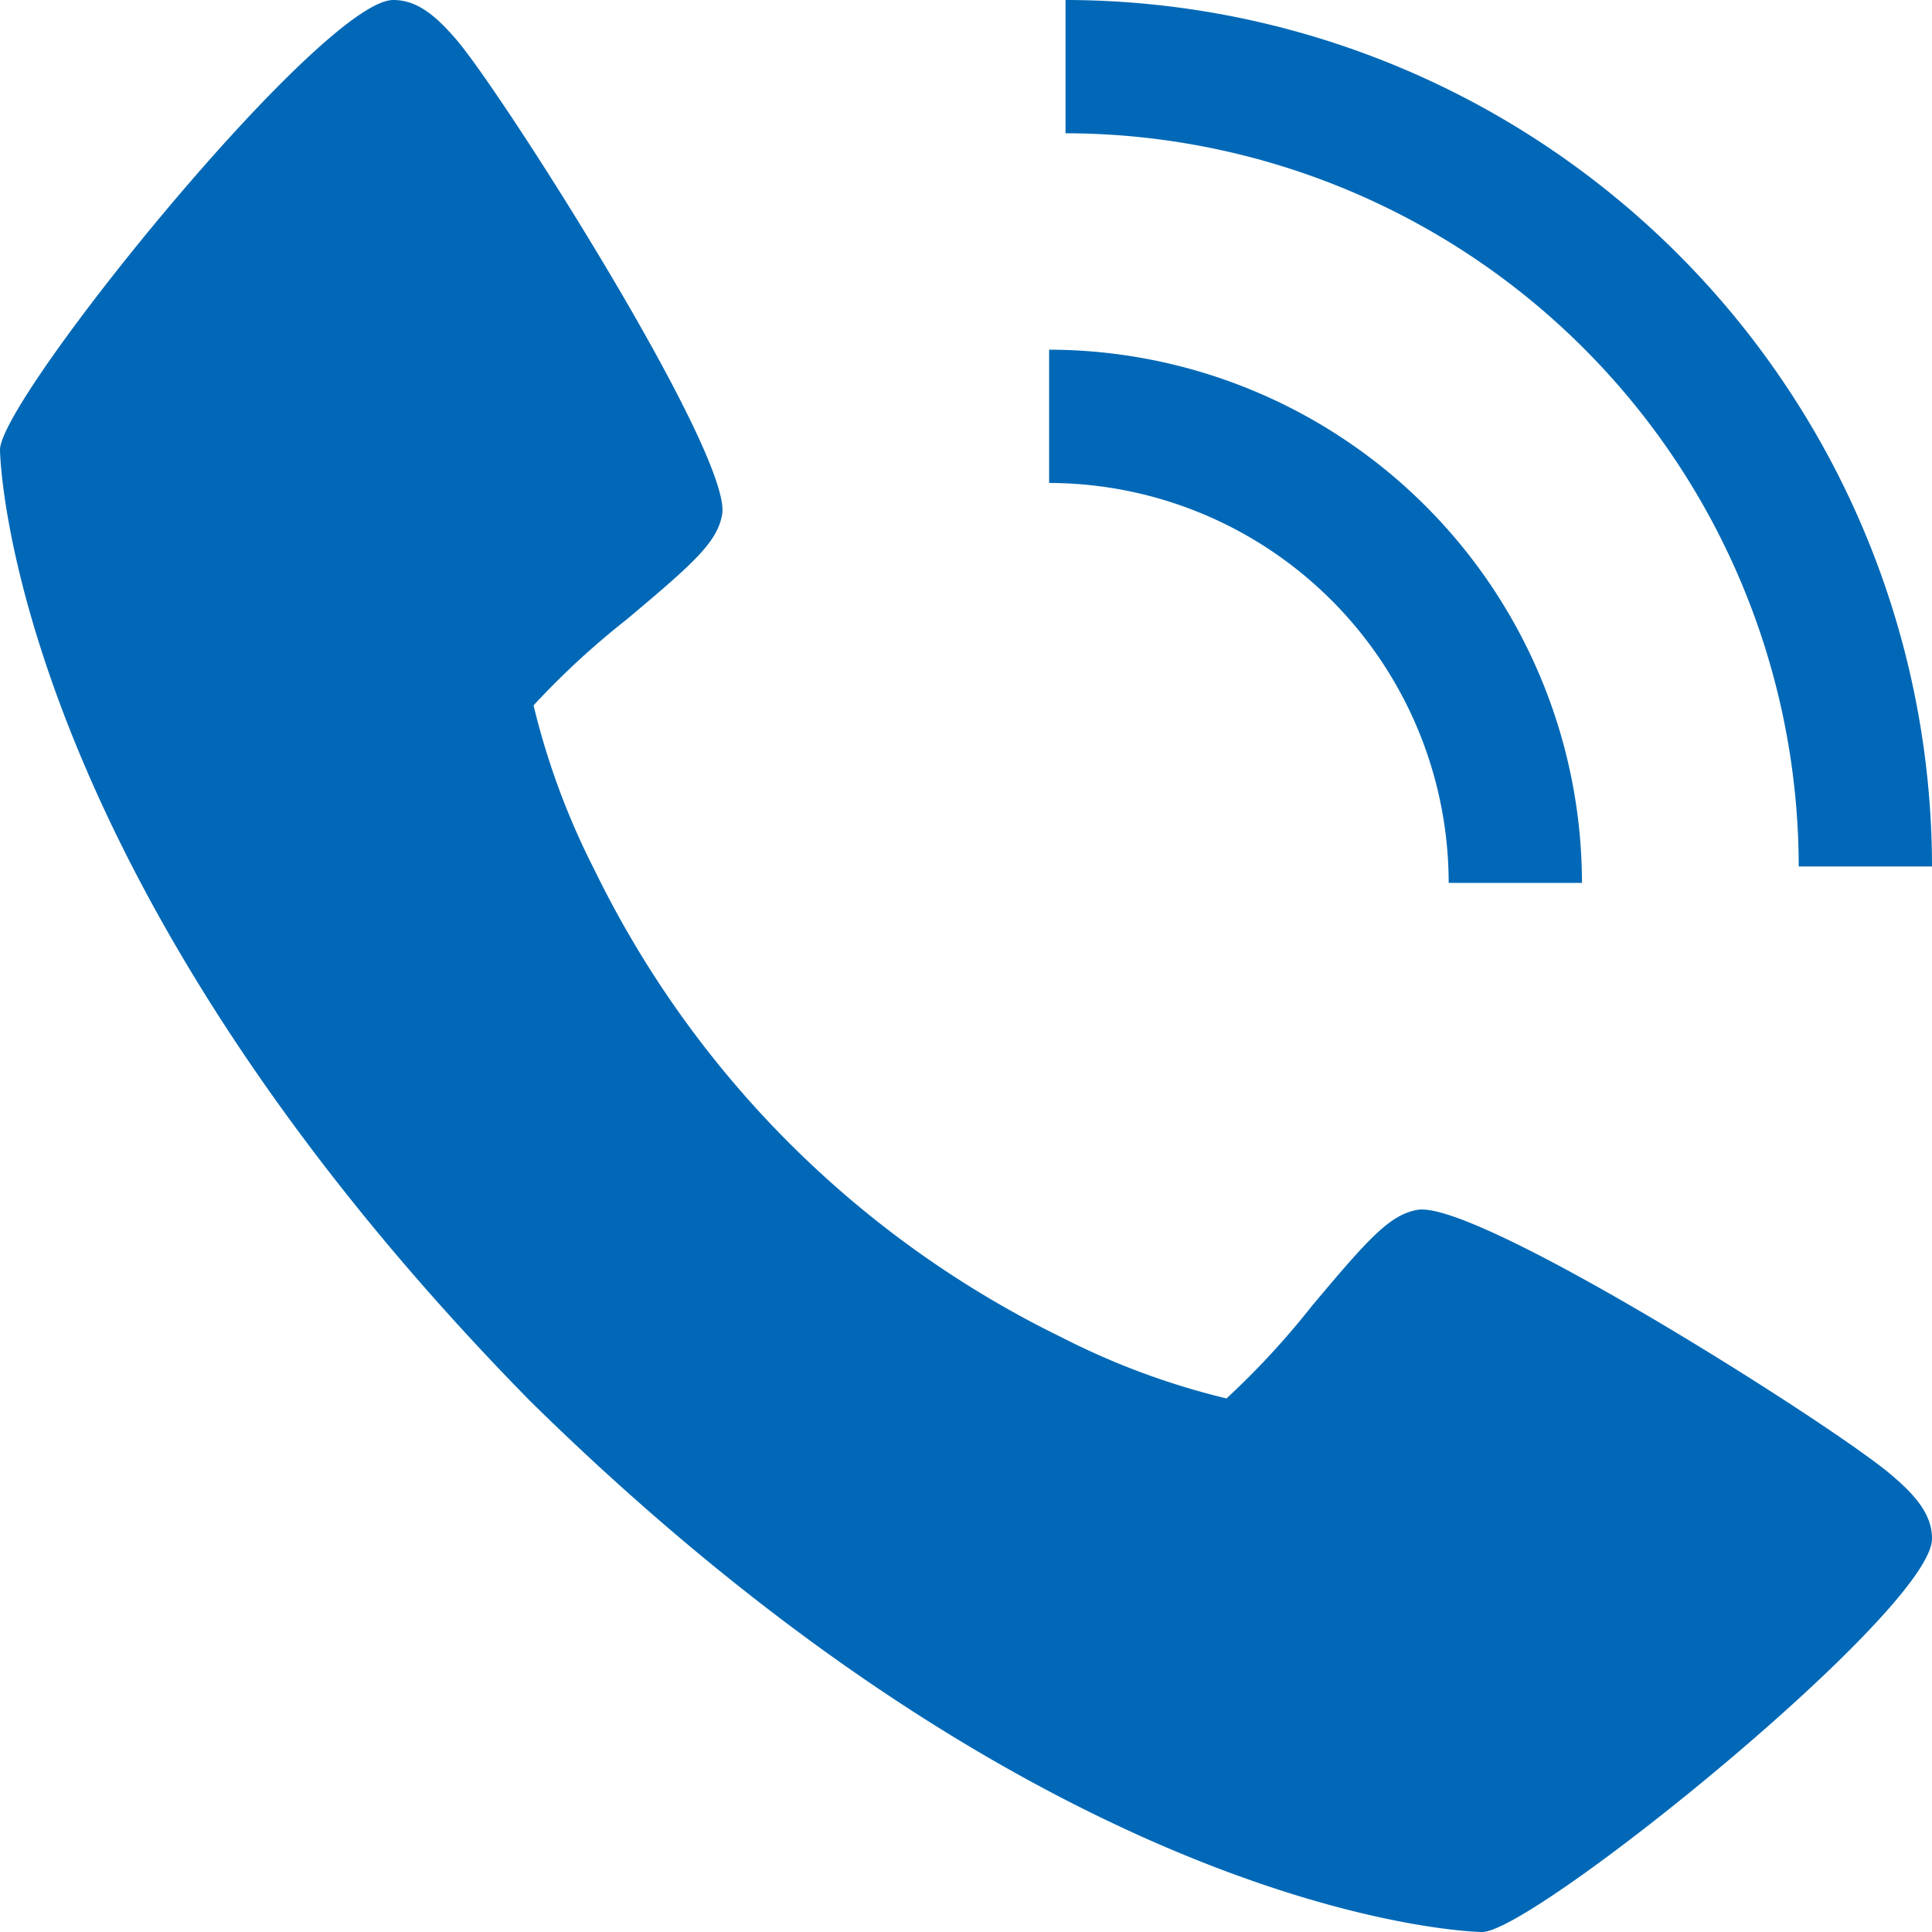
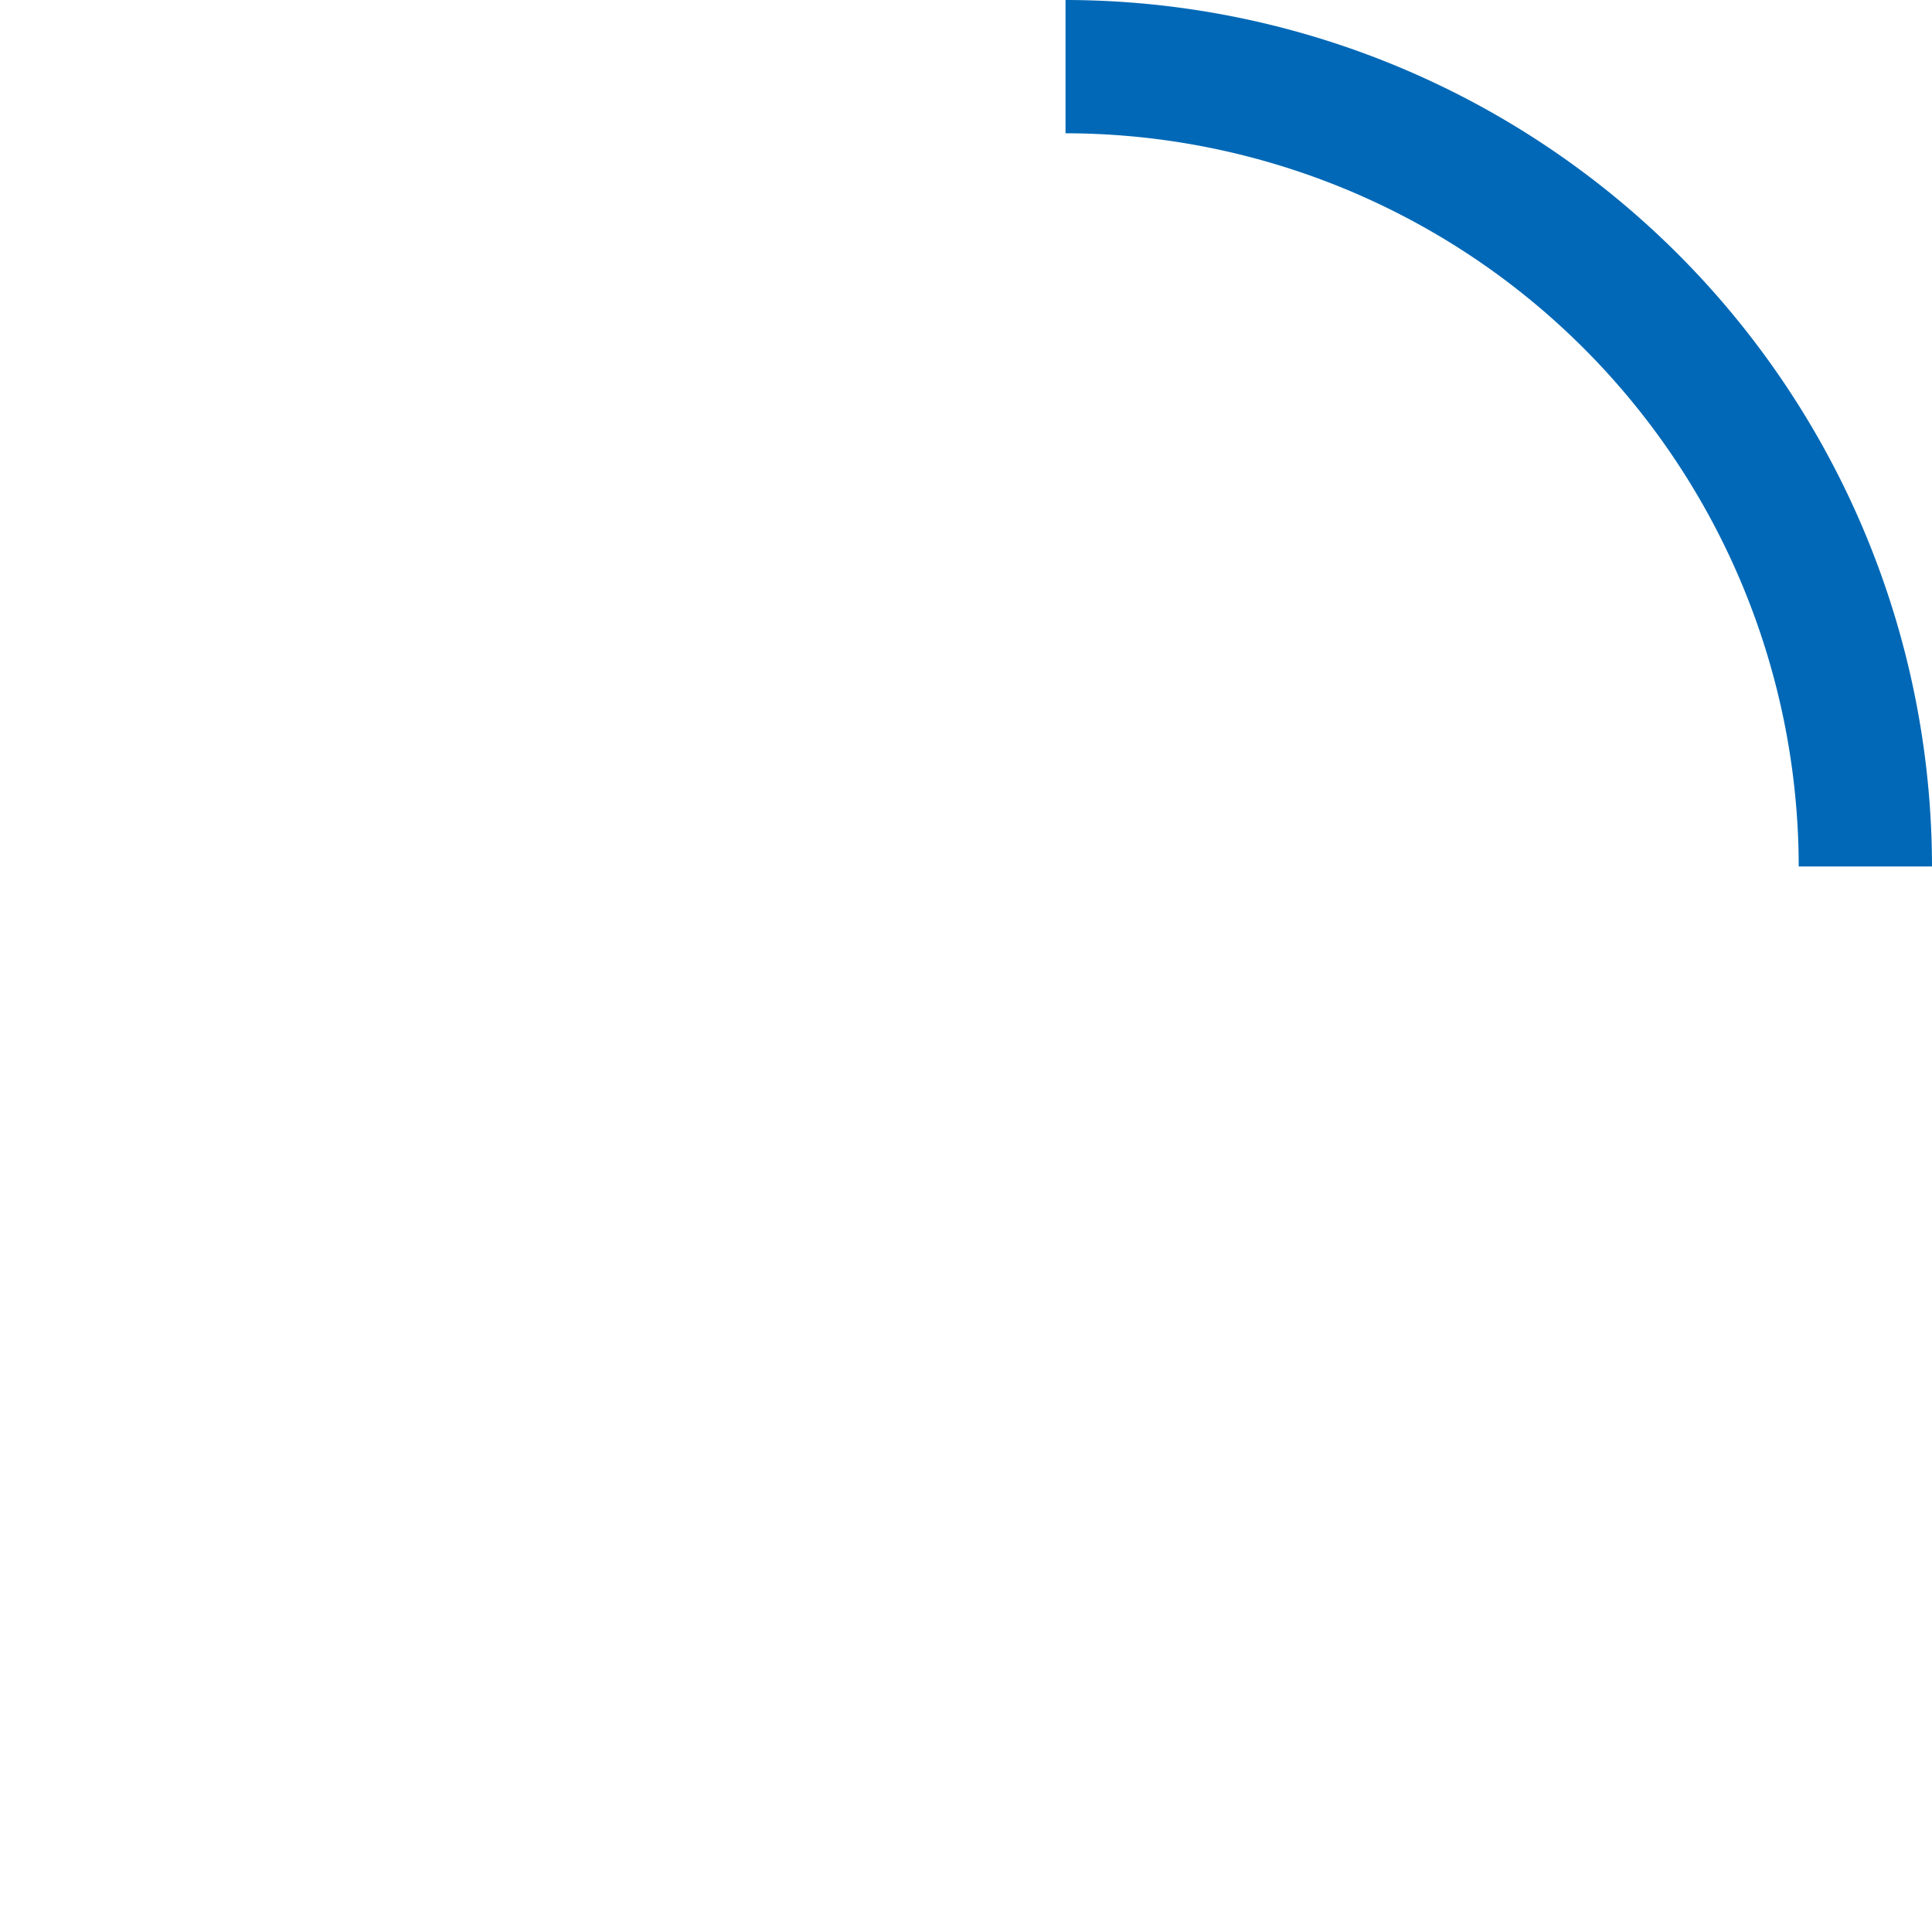
<svg xmlns="http://www.w3.org/2000/svg" width="27.078" height="27.078" viewBox="0 0 27.078 27.078">
  <defs>
    <style>.a{fill:#0068b6;}</style>
  </defs>
  <g transform="translate(-2 -2)">
-     <path class="a" d="M28.491,22.657c-.845-.709-5.8-3.848-6.626-3.7-.387.069-.683.4-1.475,1.343a11.3,11.3,0,0,1-1.2,1.3,10.4,10.4,0,0,1-2.3-.851,14.216,14.216,0,0,1-6.561-6.563,10.4,10.4,0,0,1-.851-2.3,11.3,11.3,0,0,1,1.3-1.2c.944-.792,1.275-1.086,1.343-1.475.144-.826-3-5.781-3.7-6.626C8.125,2.235,7.857,2,7.512,2,6.514,2,2,7.582,2,8.305c0,.059.1,5.87,7.436,13.337,7.467,7.339,13.278,7.436,13.337,7.436.723,0,6.305-4.514,6.305-5.512,0-.344-.235-.613-.587-.909Z" transform="translate(0 0)" />
-     <path class="a" d="M22.6,14.473h1.868A7.482,7.482,0,0,0,17,7V8.868a5.61,5.61,0,0,1,5.6,5.6Z" transform="translate(-0.296 -0.099)" />
    <path class="a" d="M27.276,14.144h1.868A12.158,12.158,0,0,0,17,2V3.868A10.288,10.288,0,0,1,27.276,14.144Z" transform="translate(-0.066)" />
  </g>
</svg>